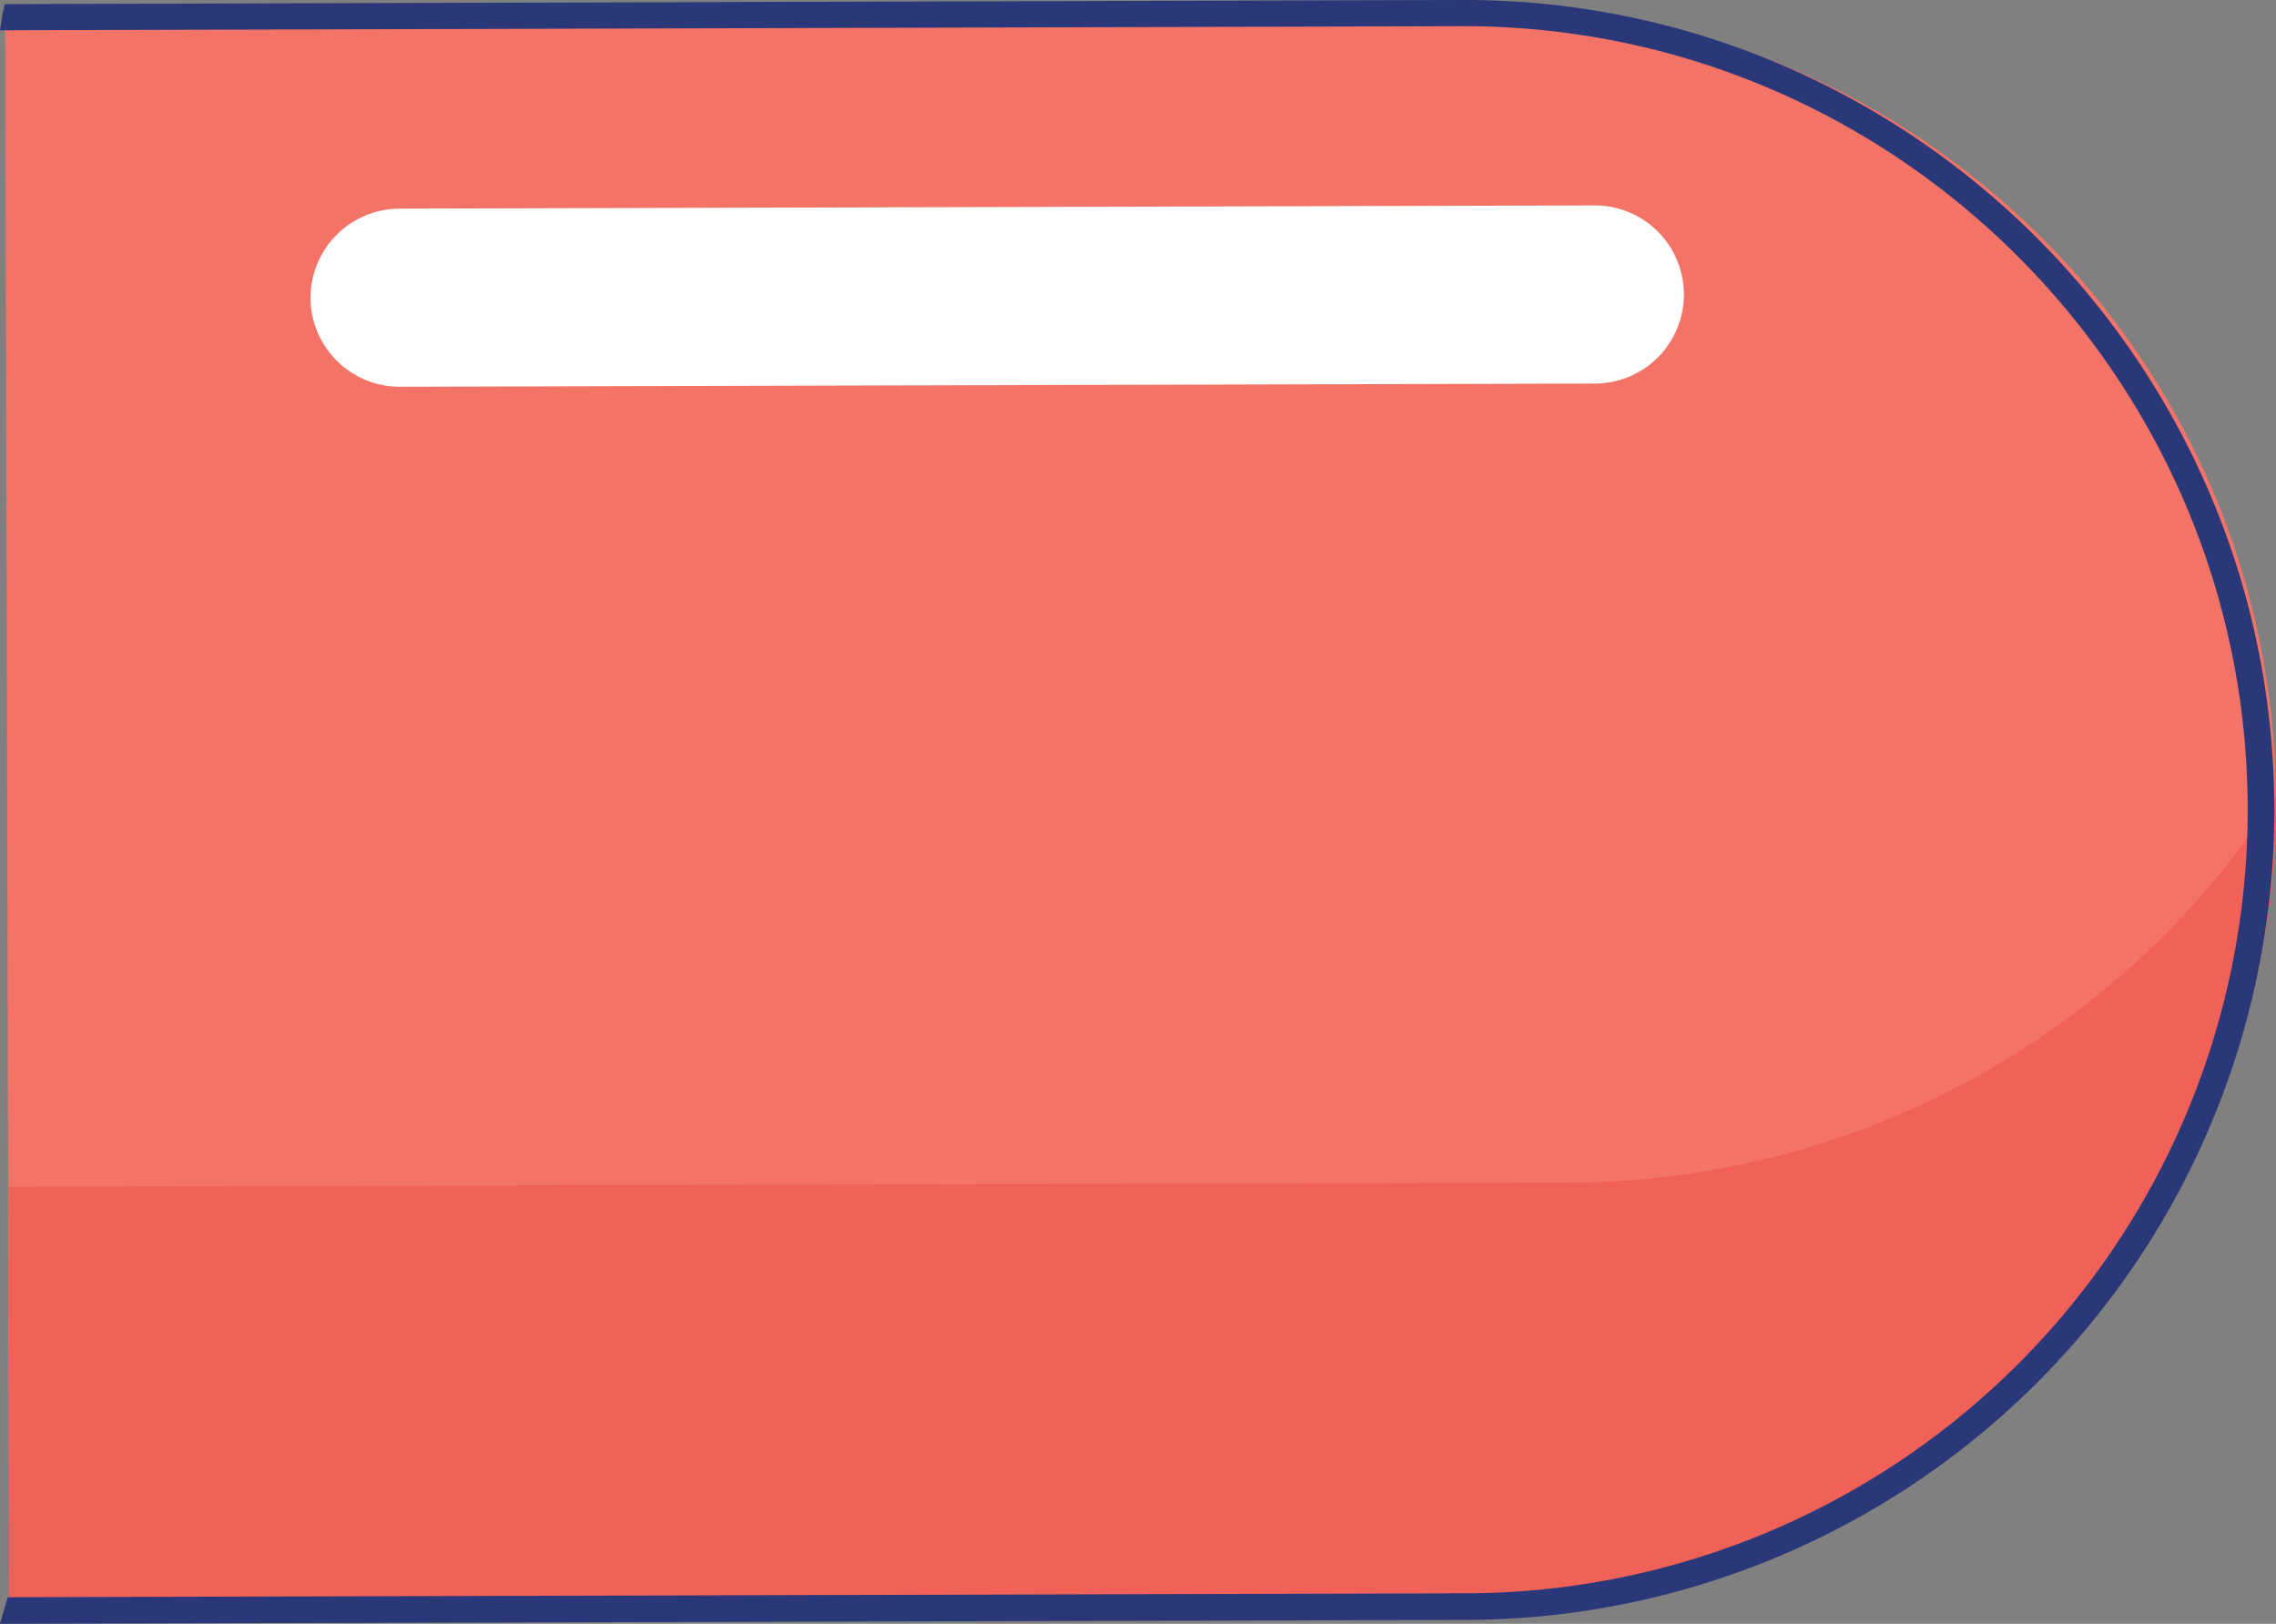
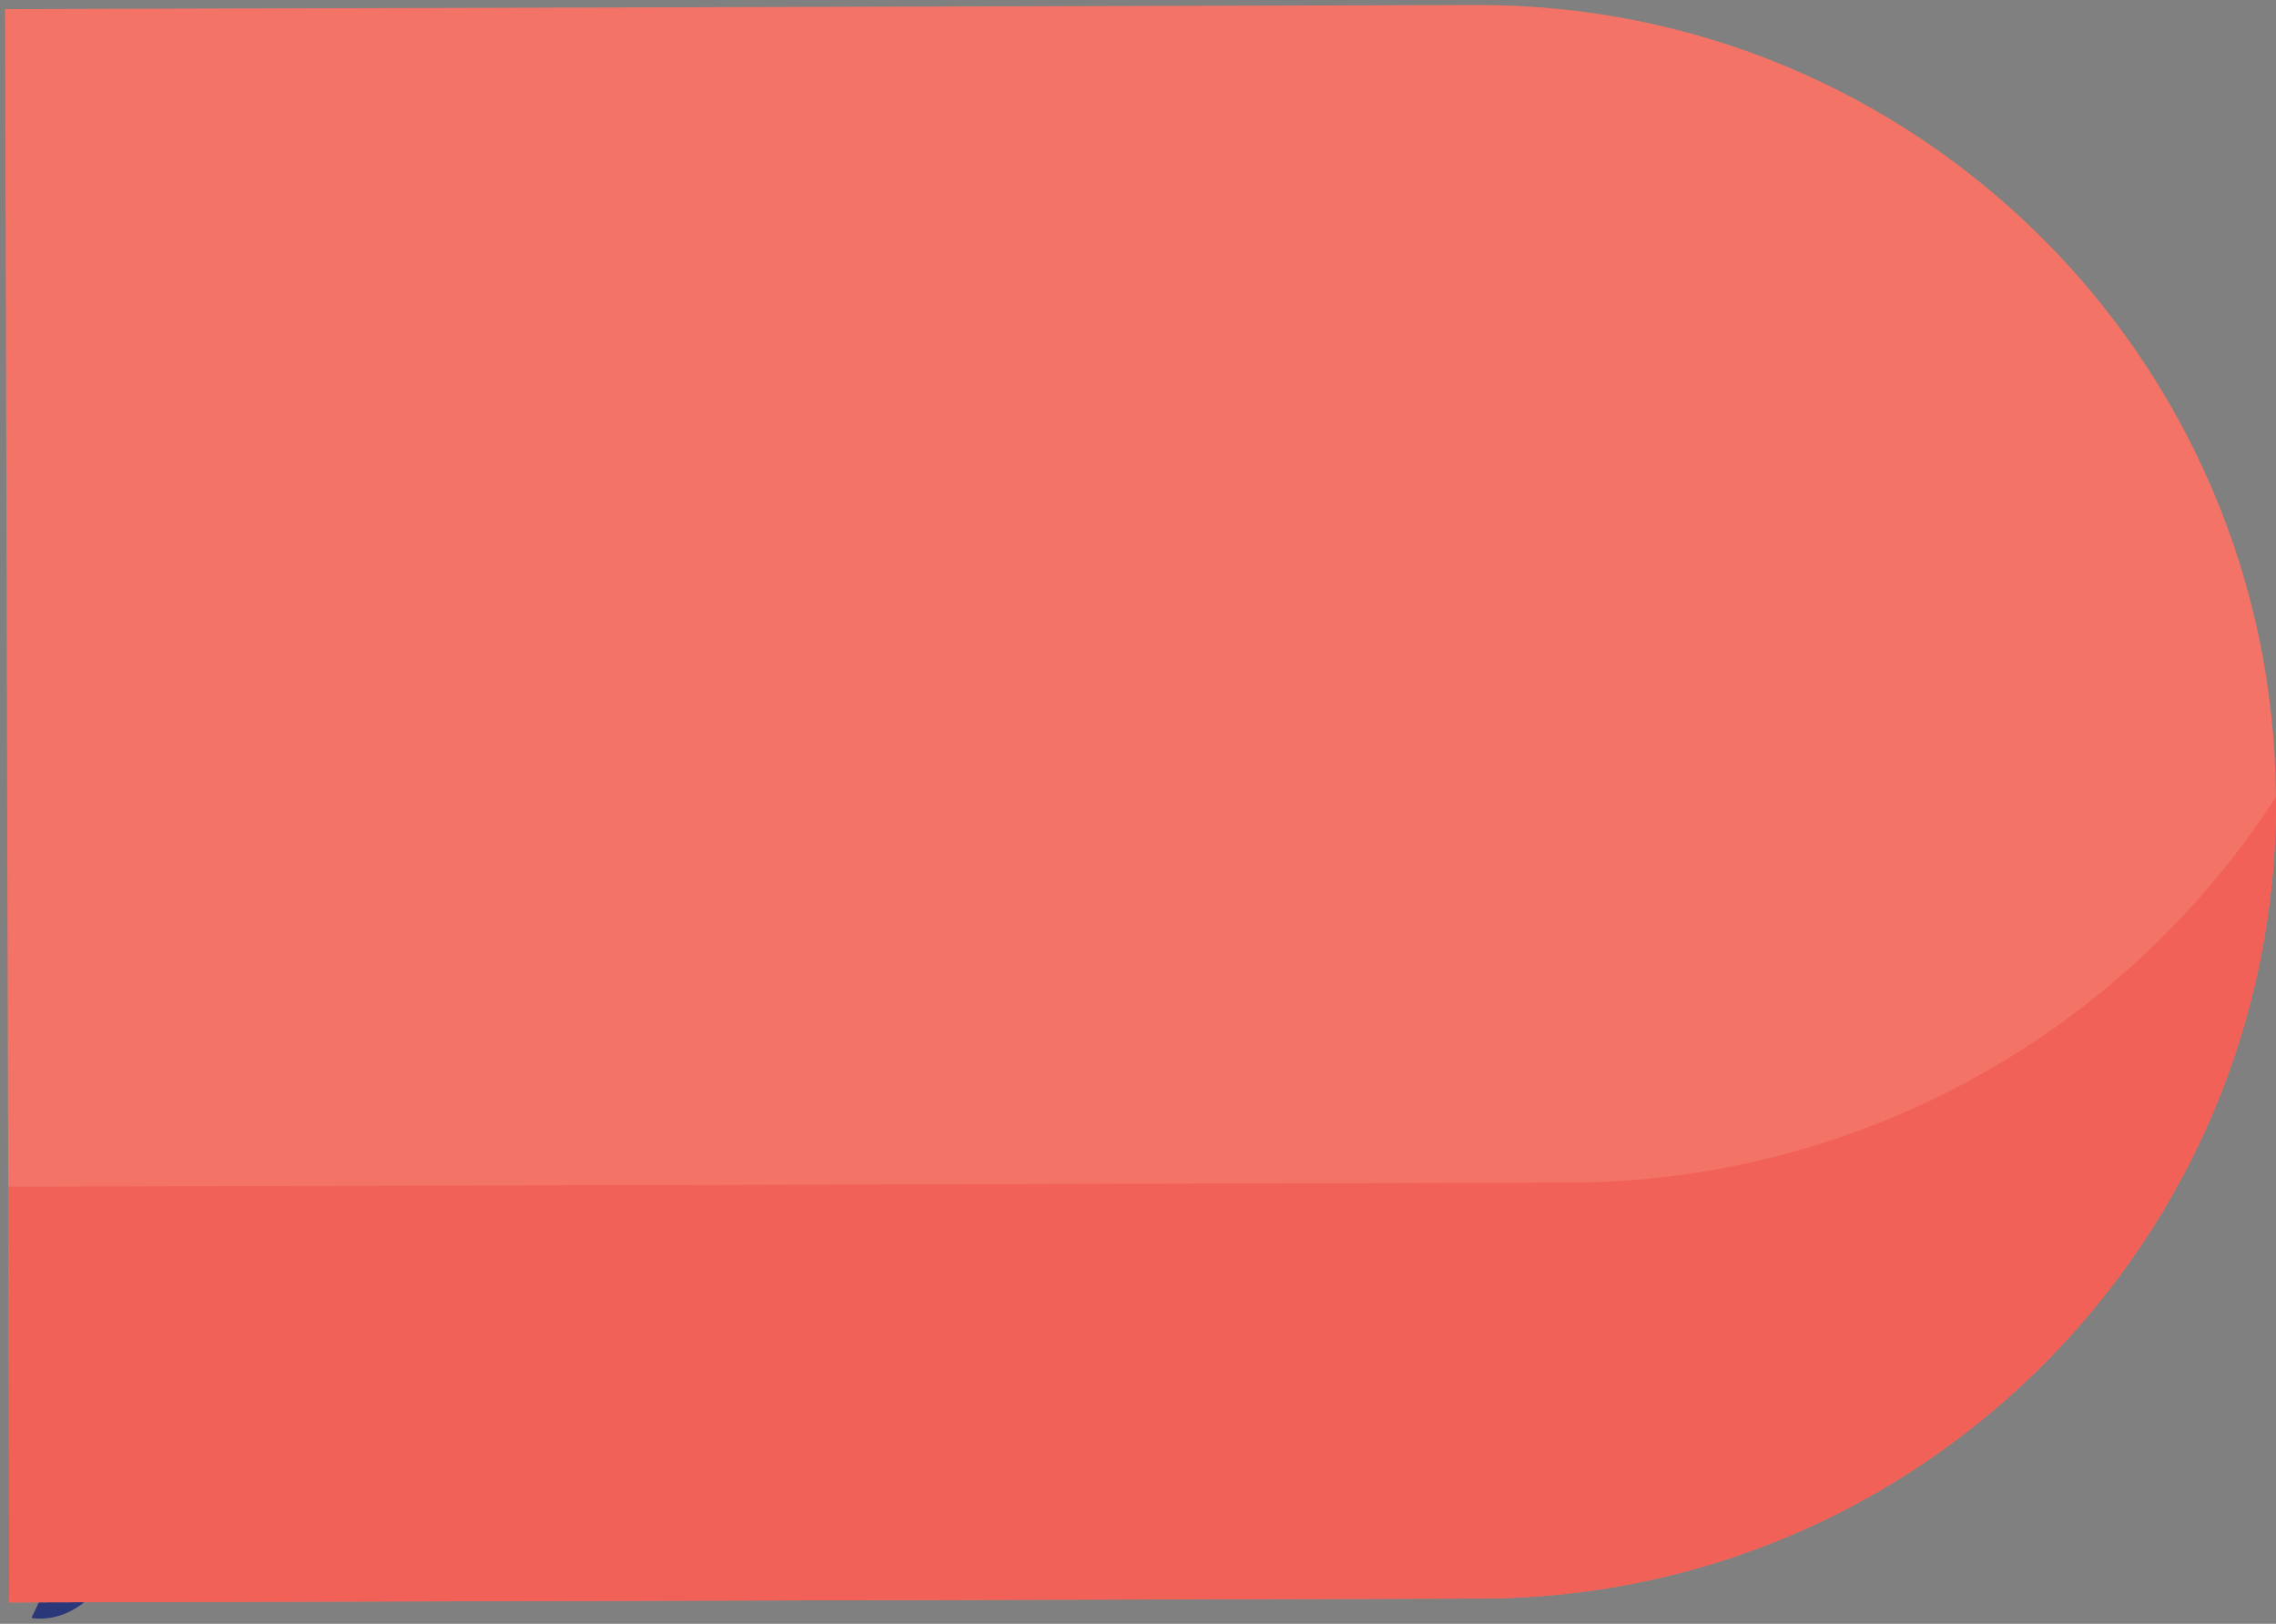
<svg xmlns="http://www.w3.org/2000/svg" width="553.89" height="395.21" viewBox="0 0 553.89 395.21">
  <rect x="0" y="0" width="553.89" height="395.21" fill="#808080" stroke="none" />
  <defs>
    <style>.a{fill:#2a3778;}.b{fill:#f37467;}.c{fill:#f16157;}.d{fill:#fff;}</style>
  </defs>
-   <path class="a" d="M99.66,64.3l.3,0v0Z" />
-   <polygon class="a" points="56.07 189.63 56.05 189.63 56.05 189.63 56.07 189.63" />
  <path class="a" d="M44.59,58.53v0l.3-.06Z" />
  <path class="a" d="M7.67,393.77s9,2,16.43-7.53a68,68,0,0,0,8.16-14.63l1.37-10.17L13.12,382.21Z" />
  <path class="b" d="M553.88,194c0,.22,0,.44,0,.66h0c.29,107.08-86.29,194.11-193.36,194.4L2.26,390,2,288.83,1.23,2.22l358.26-1C466.35,1,553.24,87.2,553.88,194" />
  <path class="c" d="M553.88,194c0,.22,0,.44,0,.66h0c.29,107.08-86.29,194.11-193.36,194.4L2.26,390,2,288.83l379.87-1a205.41,205.41,0,0,0,172-93.85" />
-   <path class="d" d="M75.57,72.51h0A21.73,21.73,0,0,0,97.3,94.13l290.41-.78A21.68,21.68,0,1,0,387.6,50l-290.42.78A21.73,21.73,0,0,0,75.57,72.51" />
-   <path class="a" d="M553.47,195.93C552.82,87.61,464.16-.29,355.83,0L1.34,1C.9.79,0,7.37,0,7.37l.14,0,355.71-1C460.62,6.19,546.37,91.2,547,196v.65A190.65,190.65,0,0,1,356.87,387.79l-355,.95L0,395.21l356.89-.95A197.12,197.12,0,0,0,553.48,196.61Z" />
</svg>